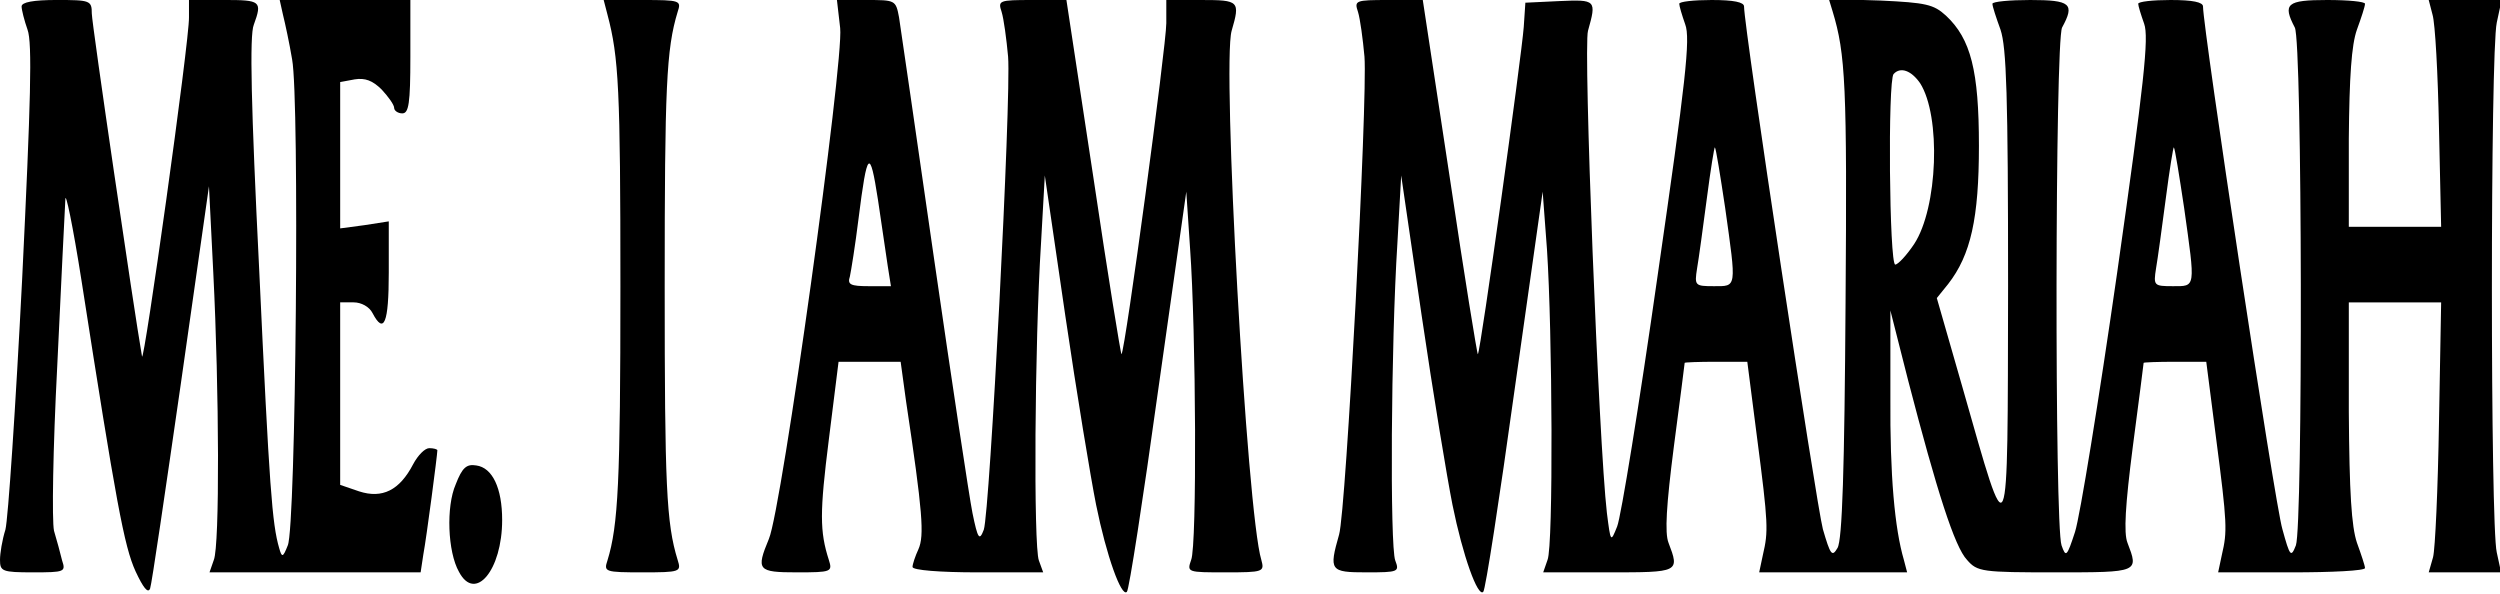
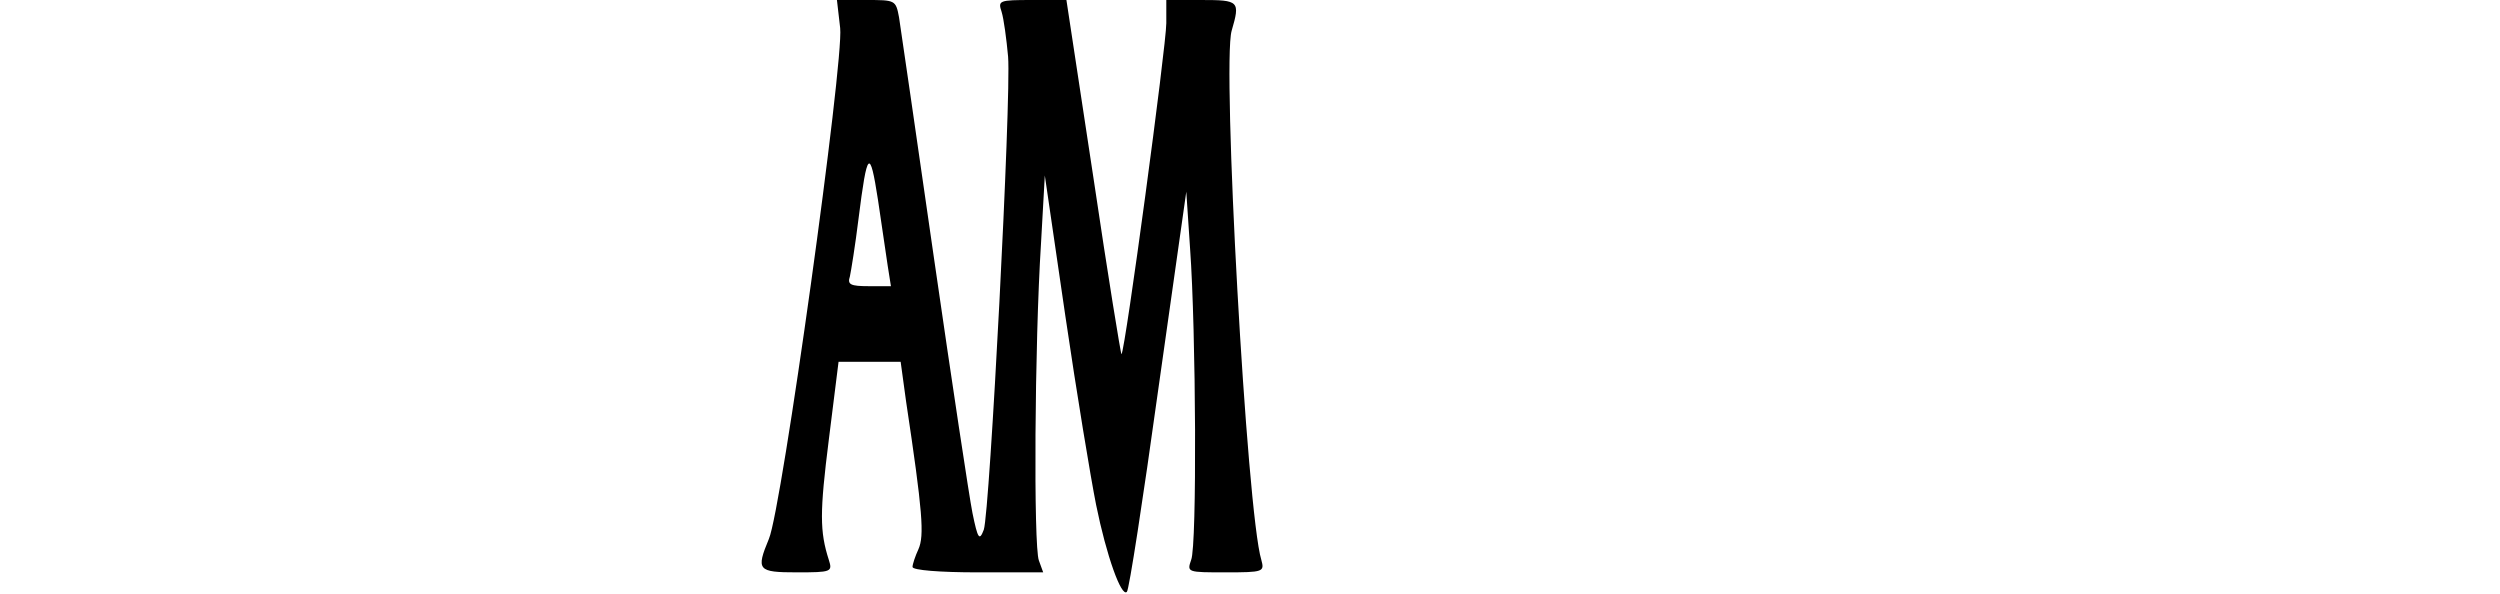
<svg xmlns="http://www.w3.org/2000/svg" version="1.0" width="463pt" height="110pt" viewBox="0 0 463 110" preserveAspectRatio="xMidYMid meet">
  <g transform="translate(0,110) scale(0.1,-0.1)" fill="#000000" stroke="none">
-     <path d="M40 1088 c0 -6 5 -26 11 -43 9 -24 6 -133 -10 -462 -12 -236 -26 -445 -31 -464 -6 -19 -10 -44 -10 -56 0 -21 4 -23 61 -23 59 0 61 1 54 22 -3 13 -10 38 -15 55 -4 19 -2 151 6 305 7 150 14 289 15 308 0 19 14 -48 30 -150 64 -411 79 -492 100 -538 14 -30 23 -42 27 -32 3 8 28 179 57 380 l52 365 8 -160 c11 -219 12 -505 1 -532 l-8 -23 195 0 196 0 5 33 c6 32 26 185 26 193 0 2 -7 4 -15 4 -8 0 -21 -13 -30 -30 -25 -48 -57 -64 -100 -50 l-35 12 0 169 0 169 25 0 c14 0 29 -8 35 -20 21 -40 30 -19 30 75 l0 95 -45 -7 -45 -6 0 135 0 136 27 5 c19 3 33 -2 50 -19 12 -13 23 -28 23 -34 0 -5 7 -10 15 -10 12 0 15 18 15 105 l0 105 -121 0 -121 0 6 -27 c4 -16 12 -53 17 -83 14 -74 7 -866 -8 -900 -9 -23 -11 -23 -16 -5 -13 45 -18 109 -37 516 -15 302 -18 434 -10 453 16 44 13 46 -55 46 l-65 0 0 -32 c1 -43 -84 -648 -87 -628 -15 86 -93 617 -93 635 0 24 -3 25 -65 25 -43 0 -65 -4 -65 -12z" />
-     <path d="M1125 1073 c21 -79 24 -139 24 -503 0 -362 -4 -443 -24 -508 -7 -21 -5 -22 65 -22 70 0 72 1 65 23 -21 68 -24 138 -24 507 0 369 3 439 24 508 7 21 5 22 -65 22 l-72 0 7 -27z" />
    <path d="M1556 1048 c7 -62 -108 -890 -132 -946 -24 -58 -21 -62 52 -62 64 0 66 1 59 23 -17 53 -17 88 0 223 l18 144 57 0 58 0 10 -73 c31 -206 34 -249 23 -274 -6 -13 -11 -28 -11 -33 0 -6 51 -10 121 -10 l121 0 -8 22 c-10 26 -8 400 4 588 l7 125 38 -260 c21 -143 47 -300 57 -350 19 -94 47 -172 57 -161 4 3 30 172 58 374 l52 367 7 -105 c11 -152 13 -551 2 -577 -8 -23 -7 -23 64 -23 70 0 72 1 66 23 -27 88 -73 918 -55 980 16 55 14 57 -56 57 l-65 0 0 -43 c0 -41 -76 -606 -83 -613 -1 -2 -25 145 -52 327 l-50 329 -64 0 c-61 0 -63 -1 -56 -22 4 -13 9 -50 12 -83 6 -78 -34 -844 -45 -876 -8 -21 -11 -18 -21 31 -6 30 -38 242 -71 470 -33 228 -62 430 -65 448 -6 32 -7 32 -61 32 l-54 0 6 -52z m88 -440 l6 -38 -41 0 c-34 0 -40 3 -35 18 2 9 10 58 16 107 16 127 21 132 36 35 7 -47 15 -102 18 -122z" />
-     <path d="M2515 1078 c4 -13 9 -50 12 -83 6 -80 -34 -840 -47 -885 -19 -67 -17 -70 51 -70 59 0 61 1 53 22 -10 26 -8 400 4 588 l7 125 38 -260 c21 -143 47 -300 57 -350 19 -94 47 -172 57 -161 4 3 30 172 58 374 l52 367 8 -107 c10 -151 12 -549 1 -575 l-8 -23 121 0 c131 0 132 0 111 55 -7 18 -4 69 10 178 11 84 20 153 20 155 0 1 26 2 58 2 l58 0 18 -140 c21 -161 21 -174 11 -217 l-7 -33 137 0 137 0 -6 23 c-17 58 -26 156 -25 302 l0 160 33 -130 c53 -204 86 -308 109 -332 19 -22 28 -23 164 -23 155 0 154 0 133 55 -7 18 -4 69 10 178 11 84 20 153 20 155 0 1 26 2 58 2 l58 0 18 -140 c21 -161 21 -174 11 -217 l-7 -33 136 0 c75 0 136 3 136 8 0 4 -7 25 -15 47 -10 30 -14 92 -15 243 l0 202 85 0 86 0 -4 -223 c-2 -122 -7 -234 -11 -249 l-8 -28 67 0 67 0 -8 37 c-12 50 -12 926 0 981 l9 42 -68 0 -67 0 7 -27 c5 -16 10 -110 12 -210 l4 -183 -86 0 -85 0 0 163 c1 115 5 174 15 202 8 22 15 43 15 48 0 4 -31 7 -70 7 -75 0 -83 -7 -60 -51 14 -25 15 -924 2 -959 -9 -23 -11 -21 -25 30 -14 46 -147 927 -147 968 0 8 -19 12 -60 12 -33 0 -60 -3 -60 -7 0 -4 5 -20 11 -37 9 -25 0 -109 -50 -461 -34 -237 -69 -452 -78 -480 -15 -46 -17 -48 -25 -25 -13 36 -12 933 1 959 24 44 16 51 -59 51 -38 0 -70 -3 -70 -7 0 -5 7 -26 15 -48 11 -33 14 -121 14 -475 -1 -502 3 -494 -84 -189 l-48 167 21 26 c42 54 57 122 57 256 0 139 -15 198 -61 241 -23 21 -37 24 -121 28 l-96 3 7 -23 c24 -79 27 -137 24 -540 -2 -306 -6 -440 -15 -454 -10 -17 -13 -13 -27 35 -12 45 -146 928 -146 968 0 8 -19 12 -60 12 -33 0 -60 -3 -60 -7 0 -4 5 -21 11 -38 10 -26 1 -105 -51 -465 -34 -239 -68 -448 -75 -465 -12 -30 -12 -30 -19 25 -15 129 -44 863 -35 893 16 57 15 58 -53 55 l-63 -3 -3 -45 c-4 -54 -80 -602 -85 -606 -1 -2 -25 145 -52 327 l-50 329 -64 0 c-61 0 -63 -1 -56 -22z m1041 -132 c39 -61 33 -231 -11 -298 -14 -21 -30 -38 -35 -38 -11 0 -14 342 -3 353 13 14 33 6 49 -17z m-361 -231 c21 -150 22 -145 -21 -145 -35 0 -36 1 -31 33 3 17 11 76 18 129 7 54 14 97 15 95 2 -2 10 -52 19 -112z m850 0 c21 -150 22 -145 -21 -145 -35 0 -36 1 -31 33 3 17 11 76 18 129 7 54 14 97 15 95 2 -2 10 -52 19 -112z" />
-     <path d="M844 203 c-18 -41 -15 -125 6 -162 30 -57 80 3 80 96 0 59 -18 97 -48 101 -18 3 -26 -4 -38 -35z" />
  </g>
</svg>